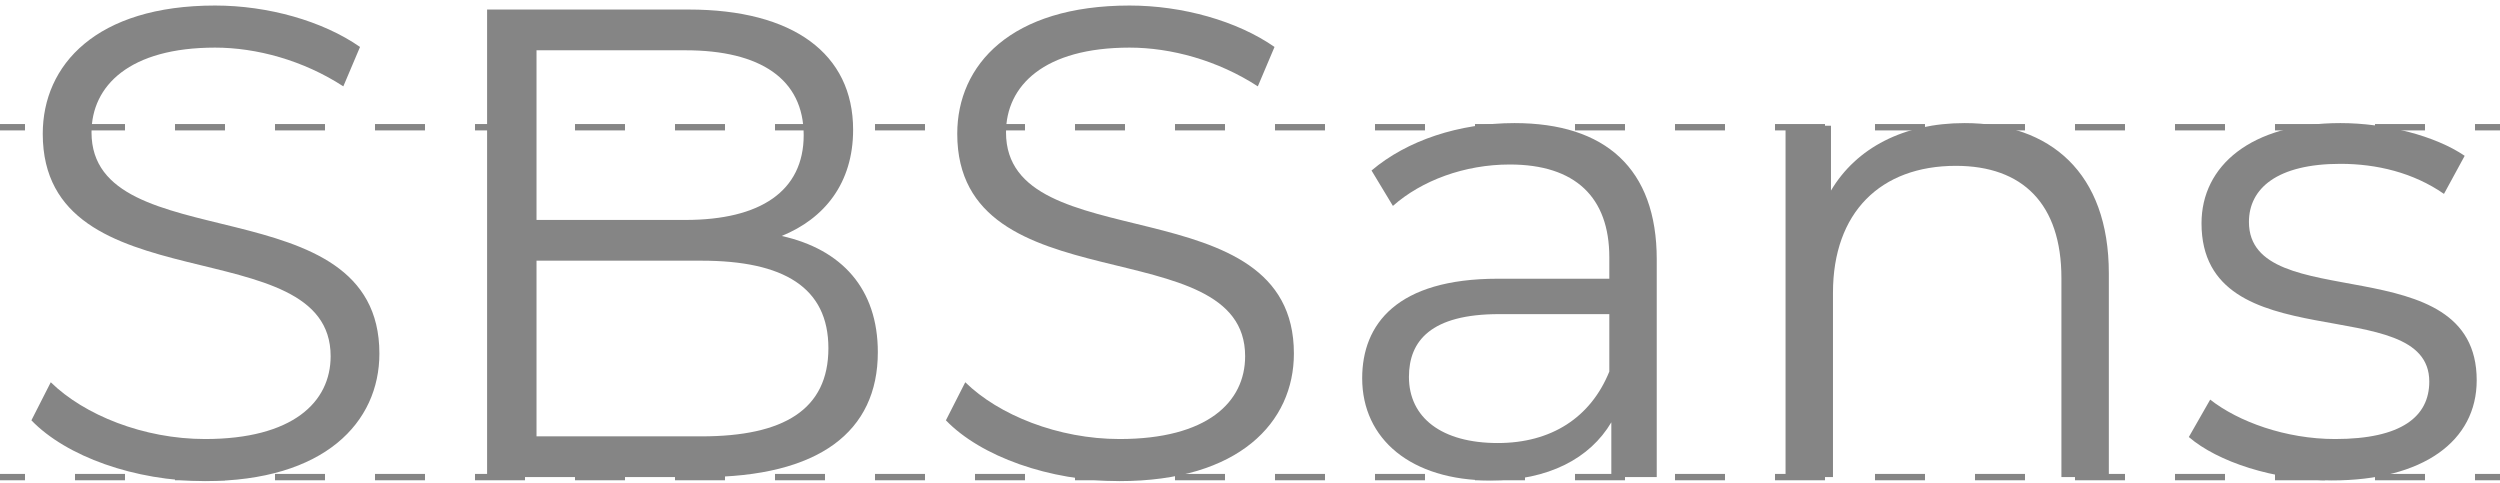
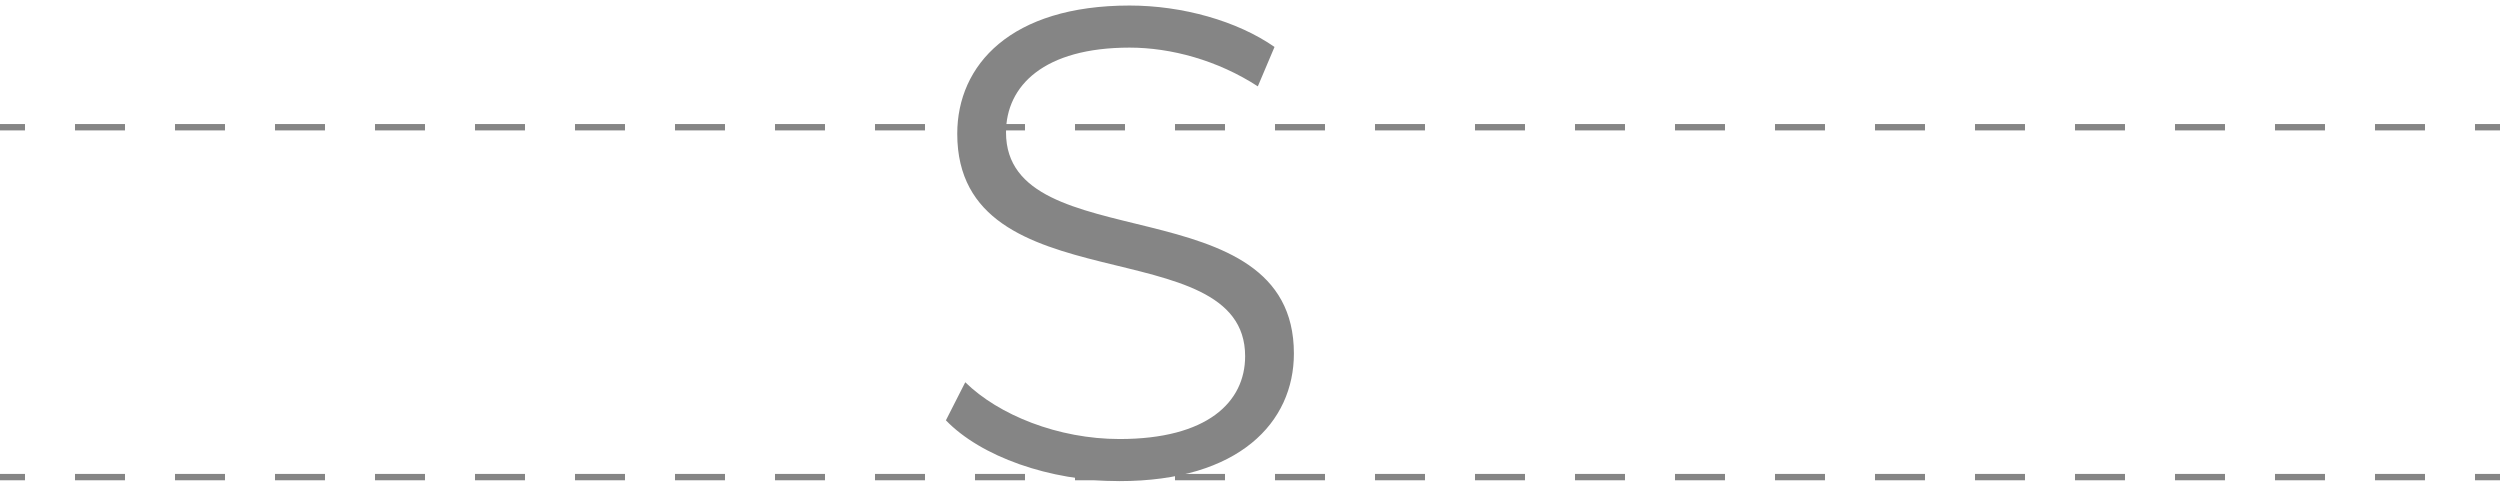
<svg xmlns="http://www.w3.org/2000/svg" width="393" height="76" viewBox="0 0 393 76" fill="none">
-   <path d="M32.236 75.63C51.031 75.63 59.641 66.39 59.641 55.575C59.641 28.8 14.386 40.98 14.386 20.82C14.386 13.47 20.37 7.485 33.81 7.485C40.321 7.485 47.67 9.48 53.971 13.575L56.596 7.38C50.715 3.285 42.105 0.87 33.81 0.87C15.12 0.87 6.721 10.215 6.721 21.03C6.721 48.225 51.976 35.835 51.976 55.995C51.976 63.24 45.99 69.015 32.236 69.015C22.576 69.015 13.23 65.235 7.981 60.09L4.936 66.075C10.396 71.745 21.21 75.63 32.236 75.63Z" fill="#858585" />
-   <path d="M122.875 37.095C129.595 34.365 134.11 28.8 134.11 20.4C134.11 8.43 124.66 1.5 108.28 1.5H76.57V75H110.38C128.755 75 137.995 67.86 137.995 55.365C137.995 45.39 132.325 39.195 122.875 37.095ZM107.755 7.905C119.515 7.905 126.34 12.42 126.34 21.24C126.34 30.06 119.515 34.575 107.755 34.575H84.34V7.905H107.755ZM110.275 68.595H84.34V40.98H110.275C123.19 40.98 130.225 45.18 130.225 54.735C130.225 64.395 123.19 68.595 110.275 68.595Z" fill="#858585" />
  <path d="M175.995 75.63C194.79 75.63 203.4 66.39 203.4 55.575C203.4 28.8 158.145 40.98 158.145 20.82C158.145 13.47 164.13 7.485 177.57 7.485C184.08 7.485 191.43 9.48 197.73 13.575L200.355 7.38C194.475 3.285 185.865 0.87 177.57 0.87C158.88 0.87 150.48 10.215 150.48 21.03C150.48 48.225 195.735 35.835 195.735 55.995C195.735 63.24 189.75 69.015 175.995 69.015C166.335 69.015 156.99 65.235 151.74 60.09L148.695 66.075C154.155 71.745 164.97 75.63 175.995 75.63Z" fill="#858585" />
-   <path d="M238.075 19.35C229.36 19.35 221.17 22.08 215.605 26.805L218.965 32.37C223.48 28.38 230.2 25.86 237.34 25.86C247.63 25.86 252.985 31.005 252.985 40.455V43.815H235.45C219.595 43.815 214.135 50.955 214.135 59.46C214.135 69.015 221.8 75.525 234.295 75.525C243.43 75.525 249.94 72.06 253.3 66.39V75H260.44V40.77C260.44 26.49 252.355 19.35 238.075 19.35ZM235.45 69.645C226.63 69.645 221.485 65.655 221.485 59.25C221.485 53.58 224.95 49.38 235.66 49.38H252.985V58.41C250.045 65.655 243.85 69.645 235.45 69.645Z" fill="#858585" />
-   <path d="M308.829 19.35C299.274 19.35 291.819 23.235 287.829 29.955V19.77H280.689V75H288.144V46.02C288.144 33.42 295.599 26.07 307.464 26.07C317.964 26.07 324.054 32.055 324.054 43.71V75H331.509V42.975C331.509 27.12 322.269 19.35 308.829 19.35Z" fill="#858585" />
-   <path d="M366.553 75.525C380.938 75.525 389.338 69.33 389.338 59.775C389.338 38.565 353.533 49.8 353.533 34.89C353.533 29.64 357.943 25.755 367.918 25.755C373.588 25.755 379.363 27.12 384.193 30.48L387.448 24.495C382.828 21.345 375.058 19.35 367.918 19.35C353.848 19.35 346.078 26.07 346.078 35.1C346.078 56.94 381.883 45.6 381.883 59.985C381.883 65.445 377.578 69.015 367.078 69.015C359.308 69.015 351.853 66.285 347.443 62.82L344.083 68.7C348.598 72.585 357.418 75.525 366.553 75.525Z" fill="#858585" />
  <path fill-rule="evenodd" clip-rule="evenodd" d="M3.93 75.5H0V74.5H3.93V75.5ZM19.65 75.5H11.79V74.5H19.65V75.5ZM35.37 75.5H27.51V74.5H35.37V75.5ZM51.09 75.5H43.23V74.5H51.09V75.5ZM66.81 75.5H58.95V74.5H66.81V75.5ZM82.53 75.5H74.67V74.5H82.53V75.5ZM98.25 75.5H90.39V74.5H98.25V75.5ZM113.97 75.5H106.11V74.5H113.97V75.5ZM129.69 75.5H121.83V74.5H129.69V75.5ZM145.41 75.5H137.55V74.5H145.41V75.5ZM161.13 75.5H153.27V74.5H161.13V75.5ZM176.85 75.5H168.99V74.5H176.85V75.5ZM192.57 75.5H184.71V74.5H192.57V75.5ZM208.29 75.5H200.43V74.5H208.29V75.5ZM224.01 75.5H216.15V74.5H224.01V75.5ZM239.73 75.5H231.87V74.5H239.73V75.5ZM255.45 75.5H247.59V74.5H255.45V75.5ZM271.17 75.5H263.31V74.5H271.17V75.5ZM286.89 75.5H279.03V74.5H286.89V75.5ZM302.61 75.5H294.75V74.5H302.61V75.5ZM318.33 75.5H310.47V74.5H318.33V75.5ZM334.05 75.5H326.19V74.5H334.05V75.5ZM349.77 75.5H341.91V74.5H349.77V75.5ZM365.49 75.5H357.63V74.5H365.49V75.5ZM381.21 75.5H373.35V74.5H381.21V75.5ZM393 75.5H389.07V74.5H393V75.5Z" fill="#858585" />
  <path fill-rule="evenodd" clip-rule="evenodd" d="M3.93 20.5H0V19.5H3.93V20.5ZM19.65 20.5H11.79V19.5H19.65V20.5ZM35.37 20.5H27.51V19.5H35.37V20.5ZM51.09 20.5H43.23V19.5H51.09V20.5ZM66.81 20.5H58.95V19.5H66.81V20.5ZM82.53 20.5H74.67V19.5H82.53V20.5ZM98.25 20.5H90.39V19.5H98.25V20.5ZM113.97 20.5H106.11V19.5H113.97V20.5ZM129.69 20.5H121.83V19.5H129.69V20.5ZM145.41 20.5H137.55V19.5H145.41V20.5ZM161.13 20.5H153.27V19.5H161.13V20.5ZM176.85 20.5H168.99V19.5H176.85V20.5ZM192.57 20.5H184.71V19.5H192.57V20.5ZM208.29 20.5H200.43V19.5H208.29V20.5ZM224.01 20.5H216.15V19.5H224.01V20.5ZM239.73 20.5H231.87V19.5H239.73V20.5ZM255.45 20.5H247.59V19.5H255.45V20.5ZM271.17 20.5H263.31V19.5H271.17V20.5ZM286.89 20.5H279.03V19.5H286.89V20.5ZM302.61 20.5H294.75V19.5H302.61V20.5ZM318.33 20.5H310.47V19.5H318.33V20.5ZM334.05 20.5H326.19V19.5H334.05V20.5ZM349.77 20.5H341.91V19.5H349.77V20.5ZM365.49 20.5H357.63V19.5H365.49V20.5ZM381.21 20.5H373.35V19.5H381.21V20.5ZM393 20.5H389.07V19.5H393V20.5Z" fill="#858585" />
</svg>